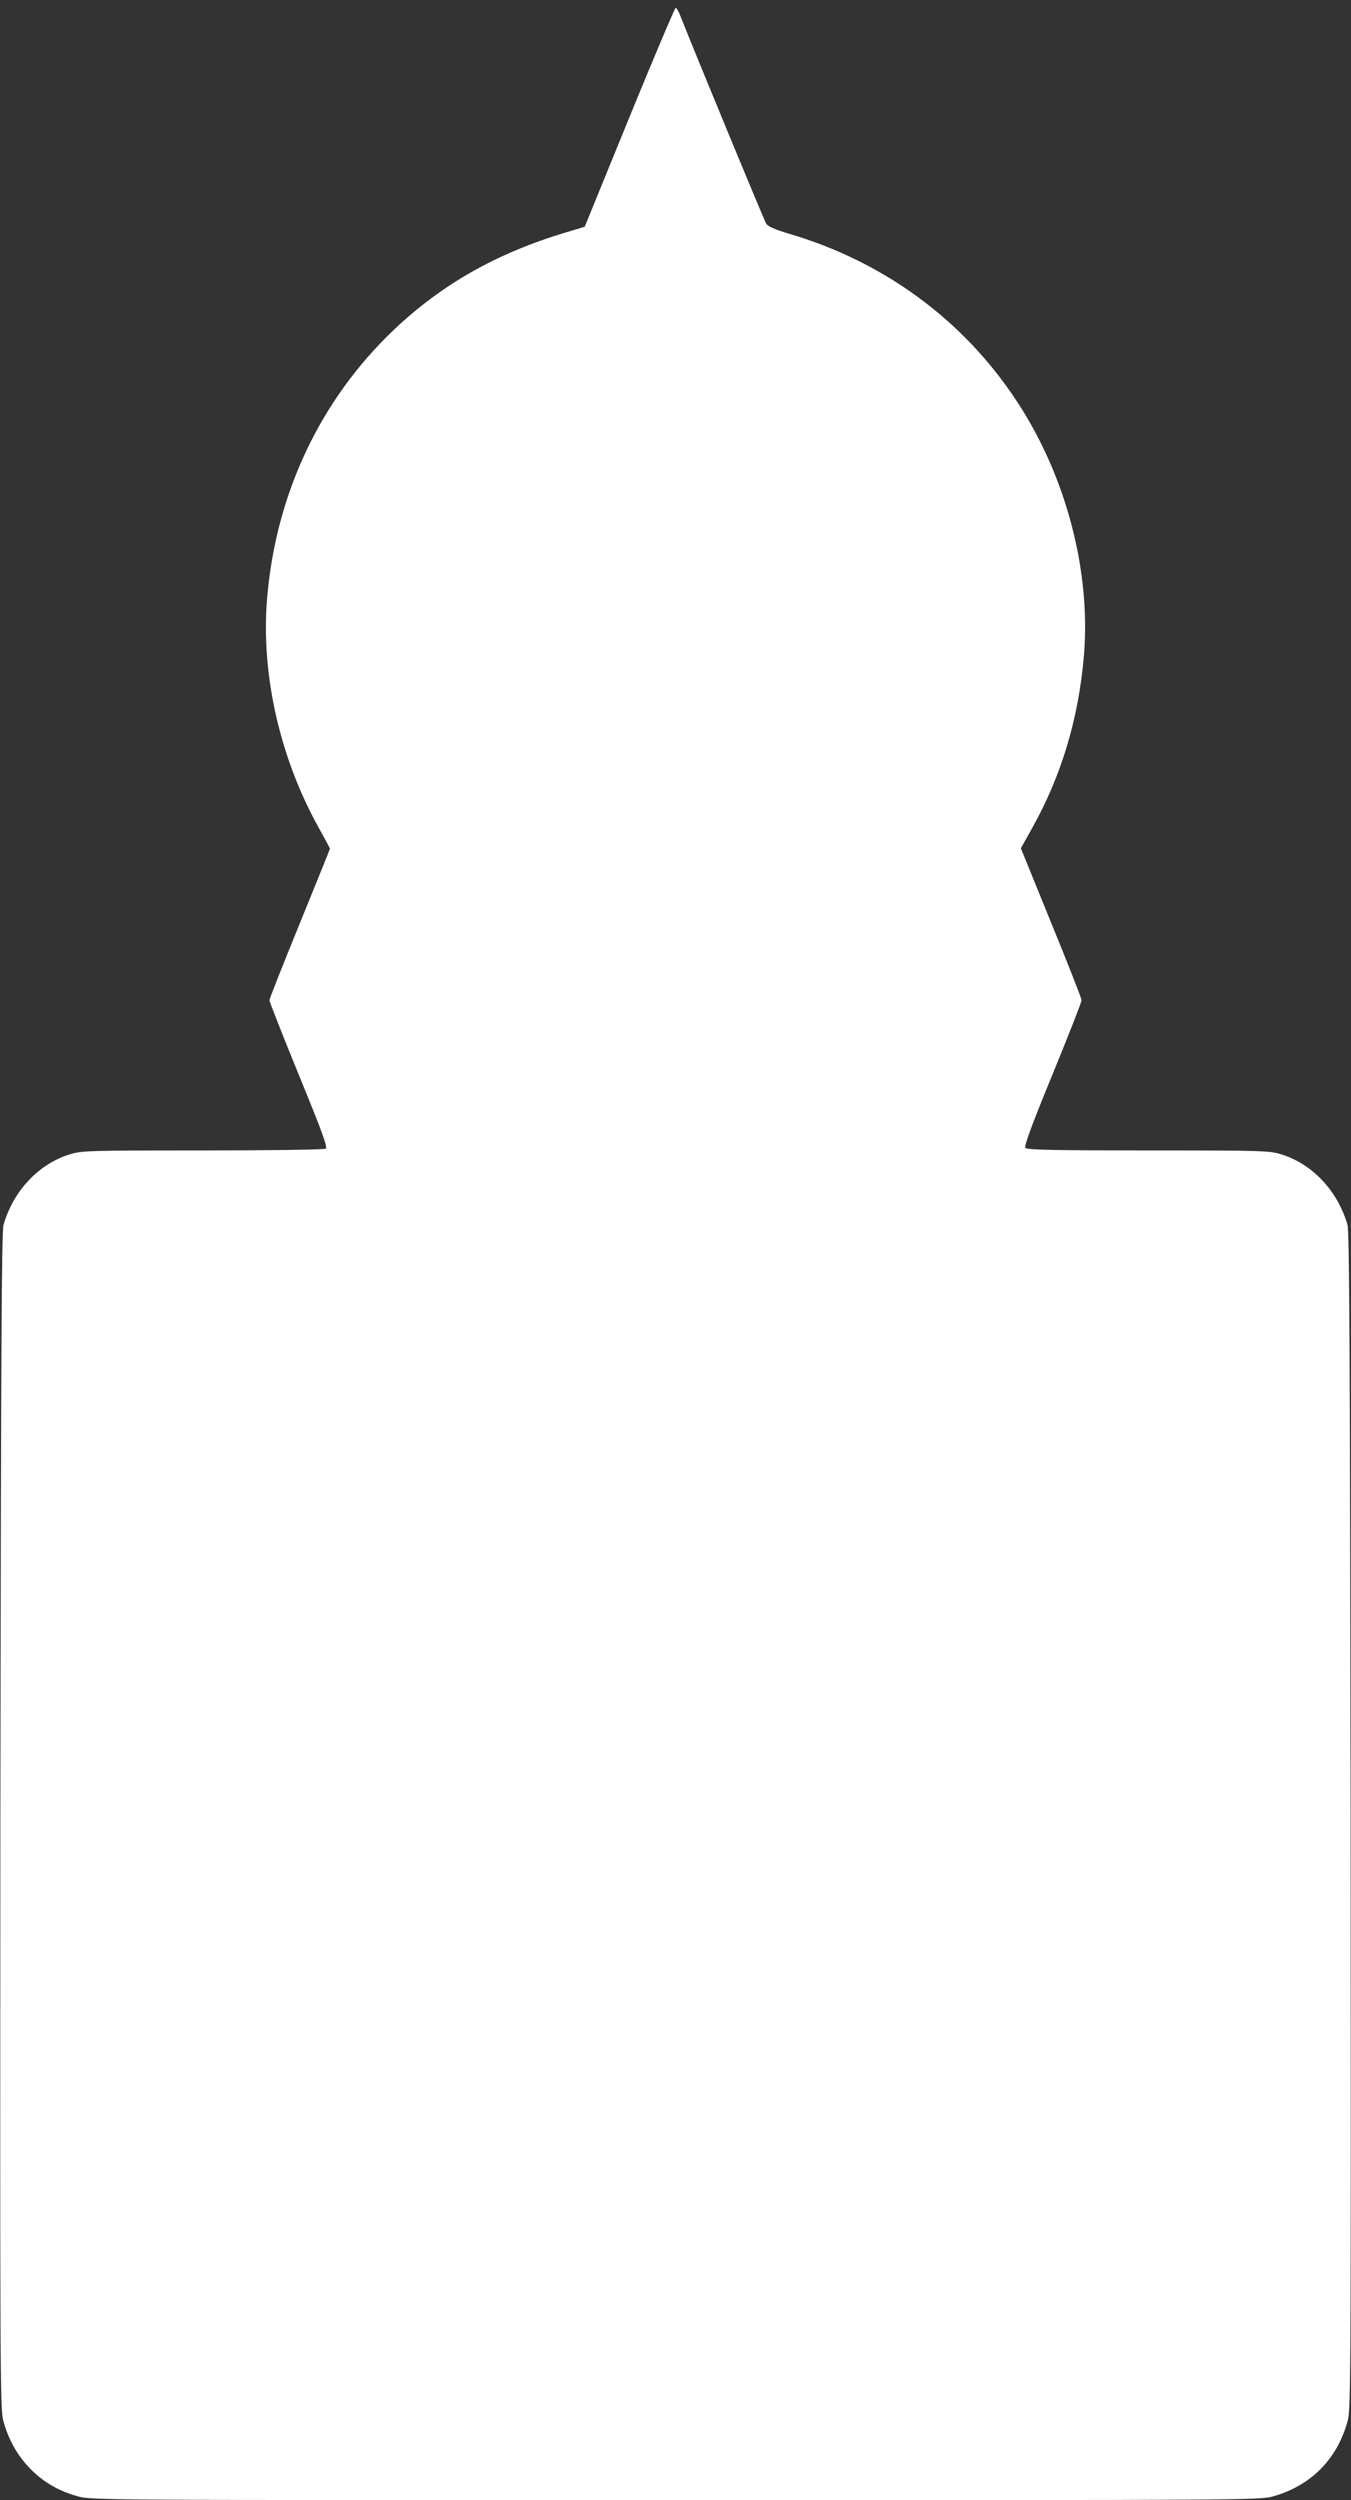
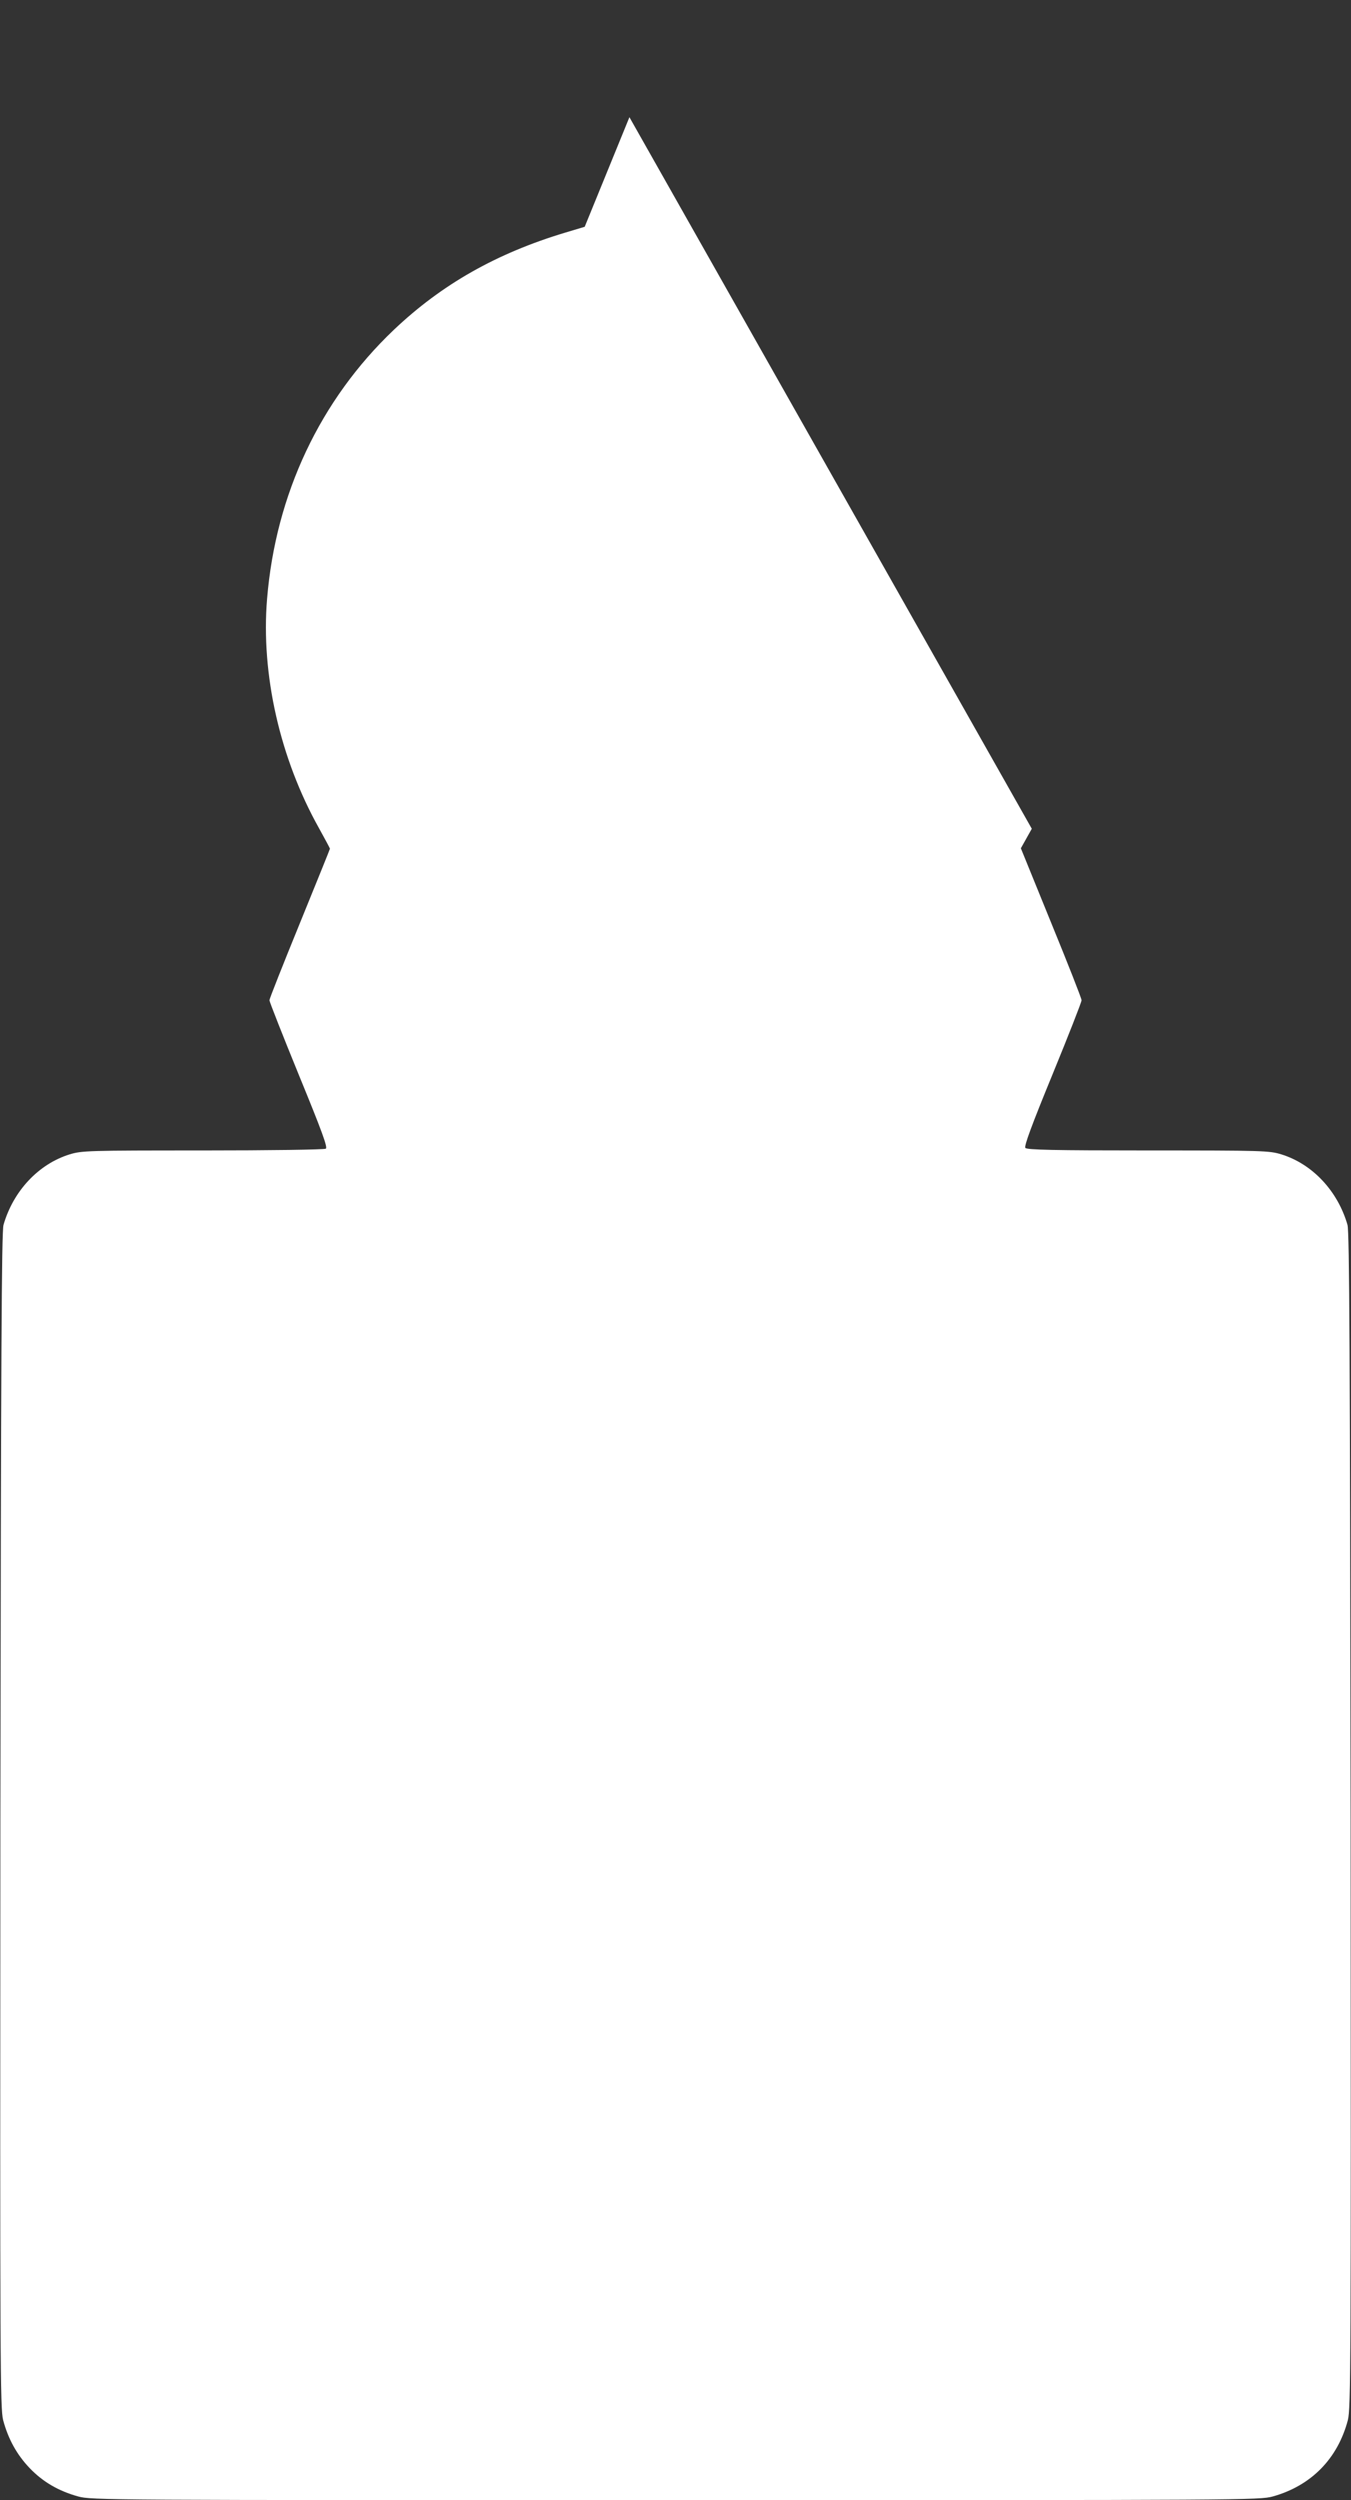
<svg xmlns="http://www.w3.org/2000/svg" version="1.0" width="692pt" height="1280pt" viewBox="0 0 692 1280" preserveAspectRatio="xMidYMid meet">
  <rect x="0" y="0" width="692" height="1280" fill="#333333" stroke="none" />
  <g transform="translate(0,1280) scale(0.1,-0.1)" fill="#ffffff" stroke="none">
-     <path d="M3224 12200 l-229 -561 -100 -30 c-352 -106 -631 -264 -877 -497 -378 -359 -606 -842 -650 -1378 -32 -386 66 -818 267 -1176 30 -54 55 -101 55 -103 0 -3 -70 -175 -155 -384 -85 -208 -155 -385 -155 -392 0 -7 68 -180 151 -383 119 -290 148 -370 138 -377 -8 -5 -291 -9 -630 -9 -589 0 -620 -1 -682 -20 -159 -49 -289 -187 -339 -361 -10 -35 -13 -664 -16 -3049 -2 -2795 -1 -3010 14 -3070 26 -97 70 -177 136 -246 67 -70 147 -117 248 -145 68 -19 136 -19 3060 -19 2924 0 2992 0 3060 19 196 55 332 193 384 391 15 60 16 275 14 3070 -3 2385 -6 3014 -16 3049 -50 174 -180 312 -339 361 -62 19 -92 20 -683 20 -482 0 -620 3 -628 13 -7 9 31 113 139 376 82 200 149 371 149 380 0 9 -70 187 -156 397 l-155 381 56 100 c152 271 240 565 267 887 36 432 -91 916 -340 1296 -274 420 -685 722 -1176 865 -67 20 -102 36 -111 49 -10 16 -325 776 -442 1069 -8 20 -18 37 -22 37 -4 0 -111 -252 -237 -560z" />
+     <path d="M3224 12200 l-229 -561 -100 -30 c-352 -106 -631 -264 -877 -497 -378 -359 -606 -842 -650 -1378 -32 -386 66 -818 267 -1176 30 -54 55 -101 55 -103 0 -3 -70 -175 -155 -384 -85 -208 -155 -385 -155 -392 0 -7 68 -180 151 -383 119 -290 148 -370 138 -377 -8 -5 -291 -9 -630 -9 -589 0 -620 -1 -682 -20 -159 -49 -289 -187 -339 -361 -10 -35 -13 -664 -16 -3049 -2 -2795 -1 -3010 14 -3070 26 -97 70 -177 136 -246 67 -70 147 -117 248 -145 68 -19 136 -19 3060 -19 2924 0 2992 0 3060 19 196 55 332 193 384 391 15 60 16 275 14 3070 -3 2385 -6 3014 -16 3049 -50 174 -180 312 -339 361 -62 19 -92 20 -683 20 -482 0 -620 3 -628 13 -7 9 31 113 139 376 82 200 149 371 149 380 0 9 -70 187 -156 397 l-155 381 56 100 z" />
  </g>
</svg>